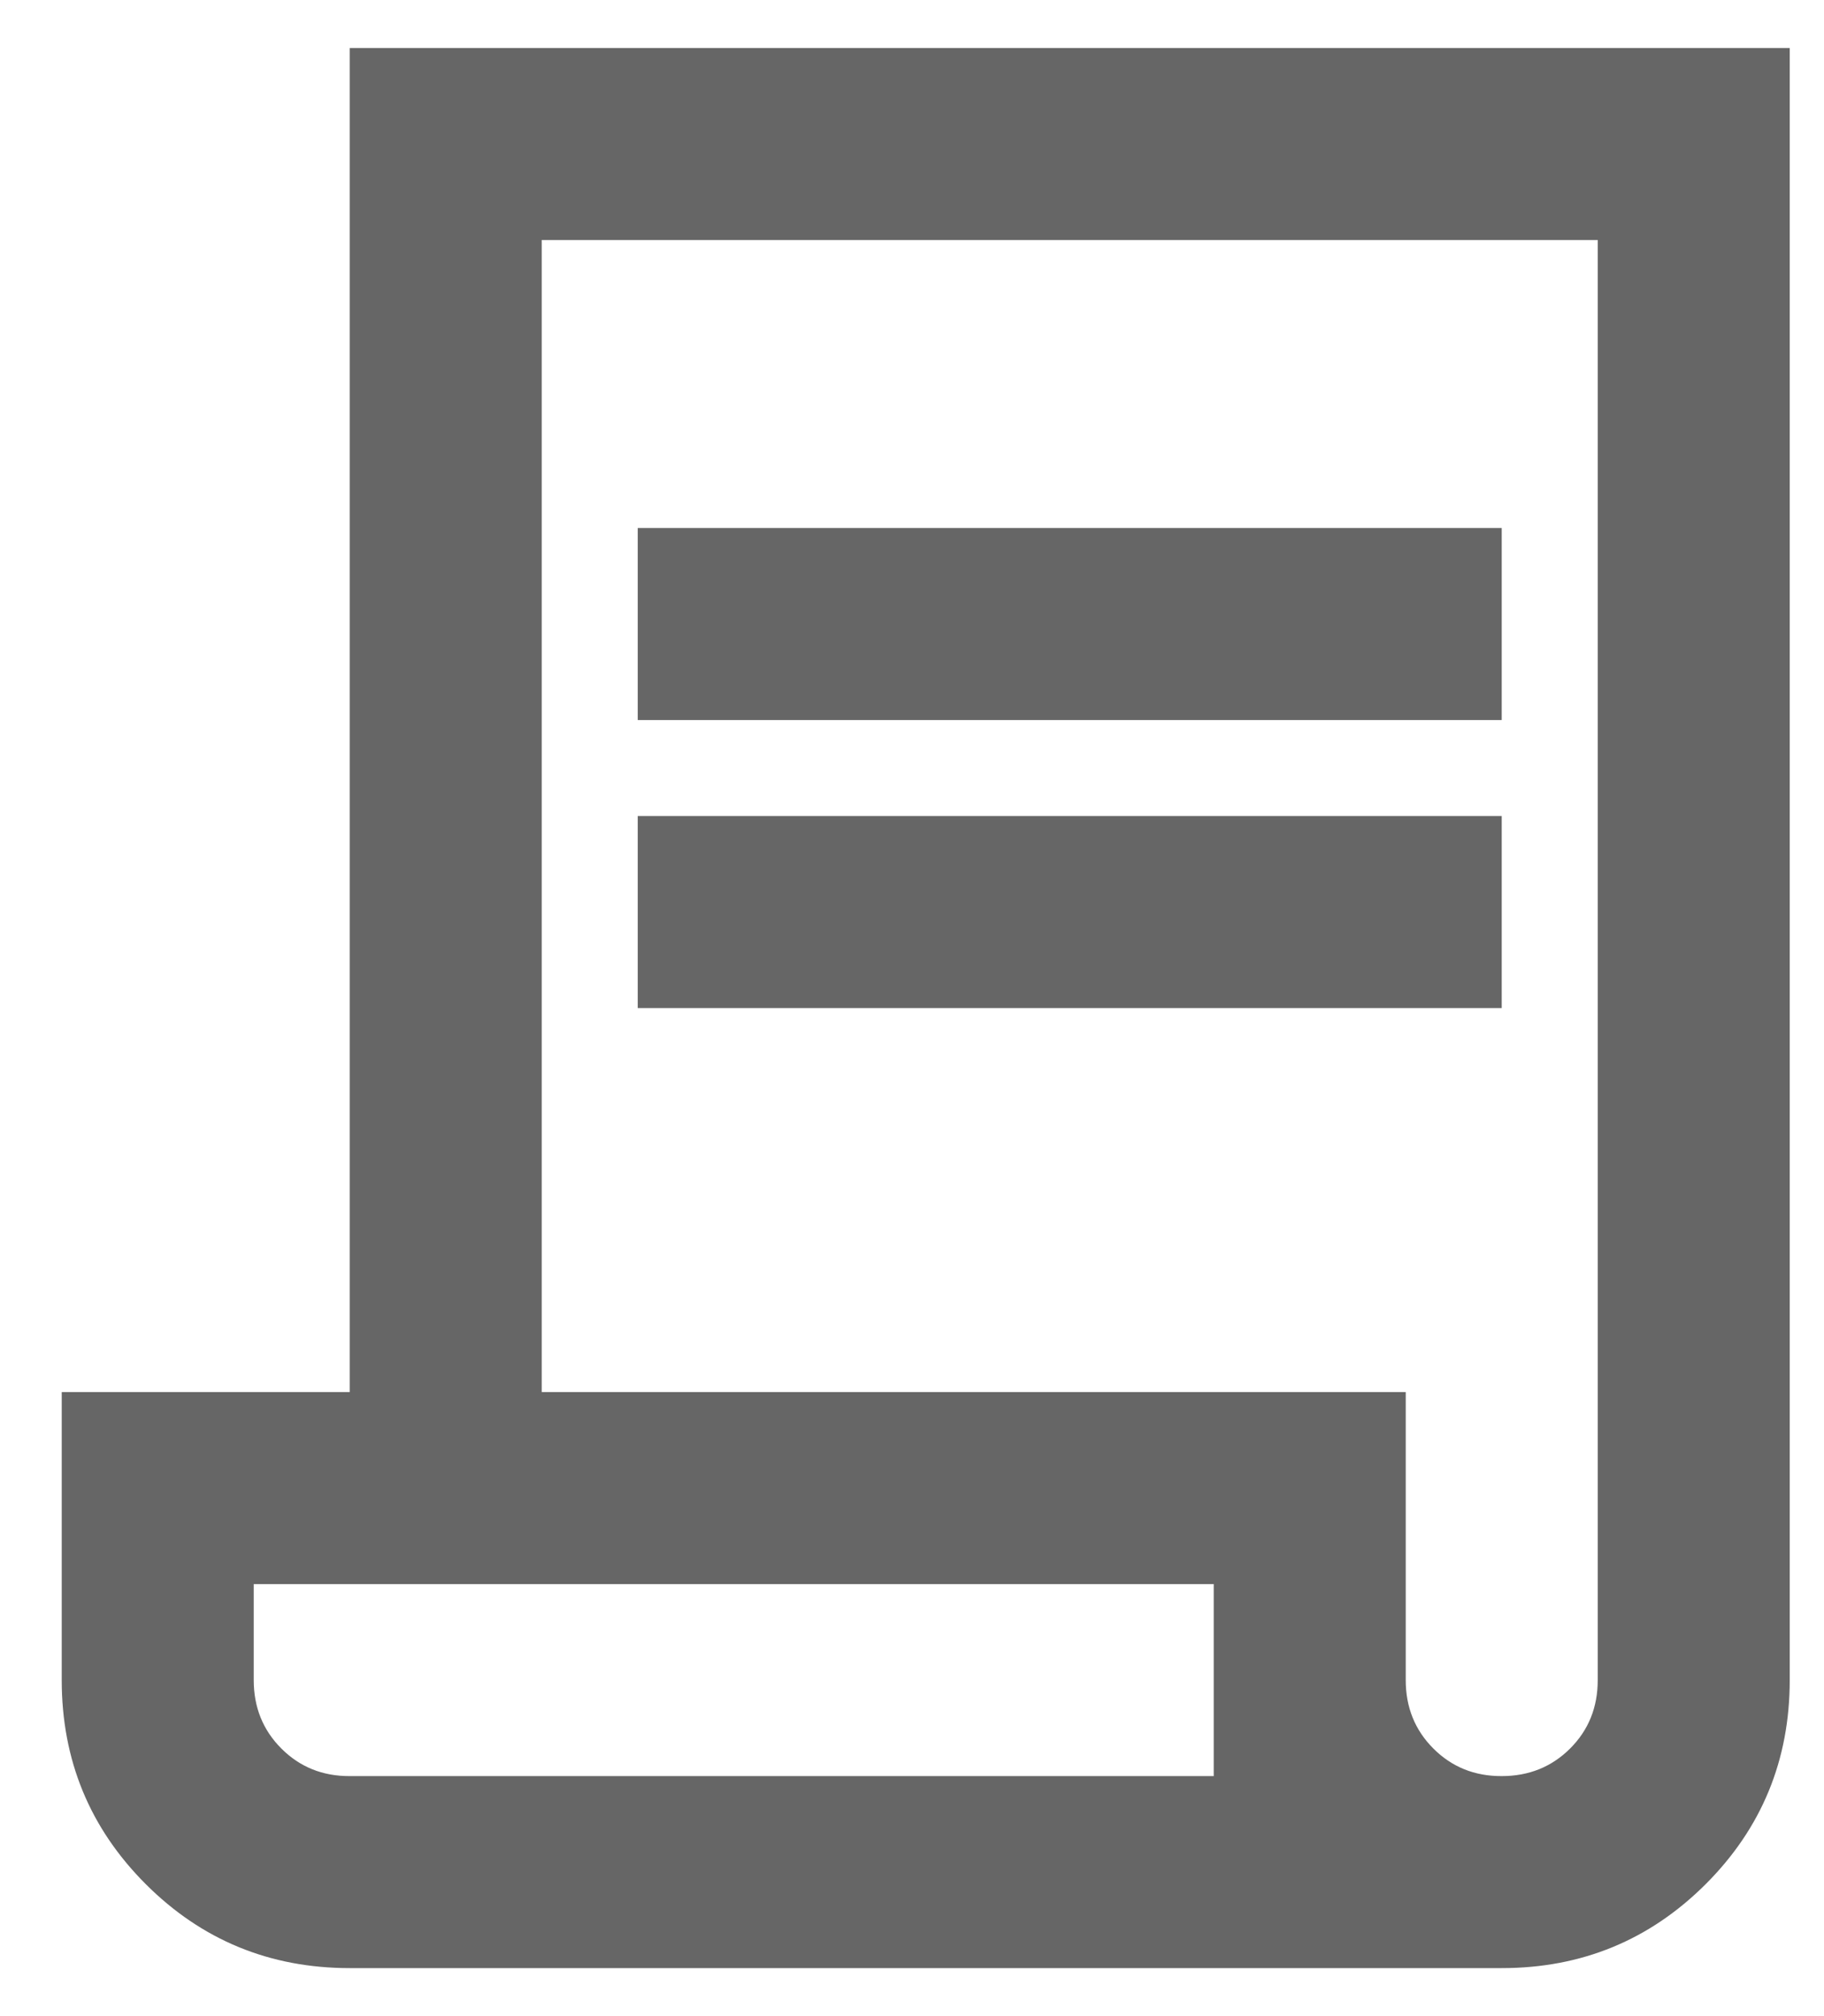
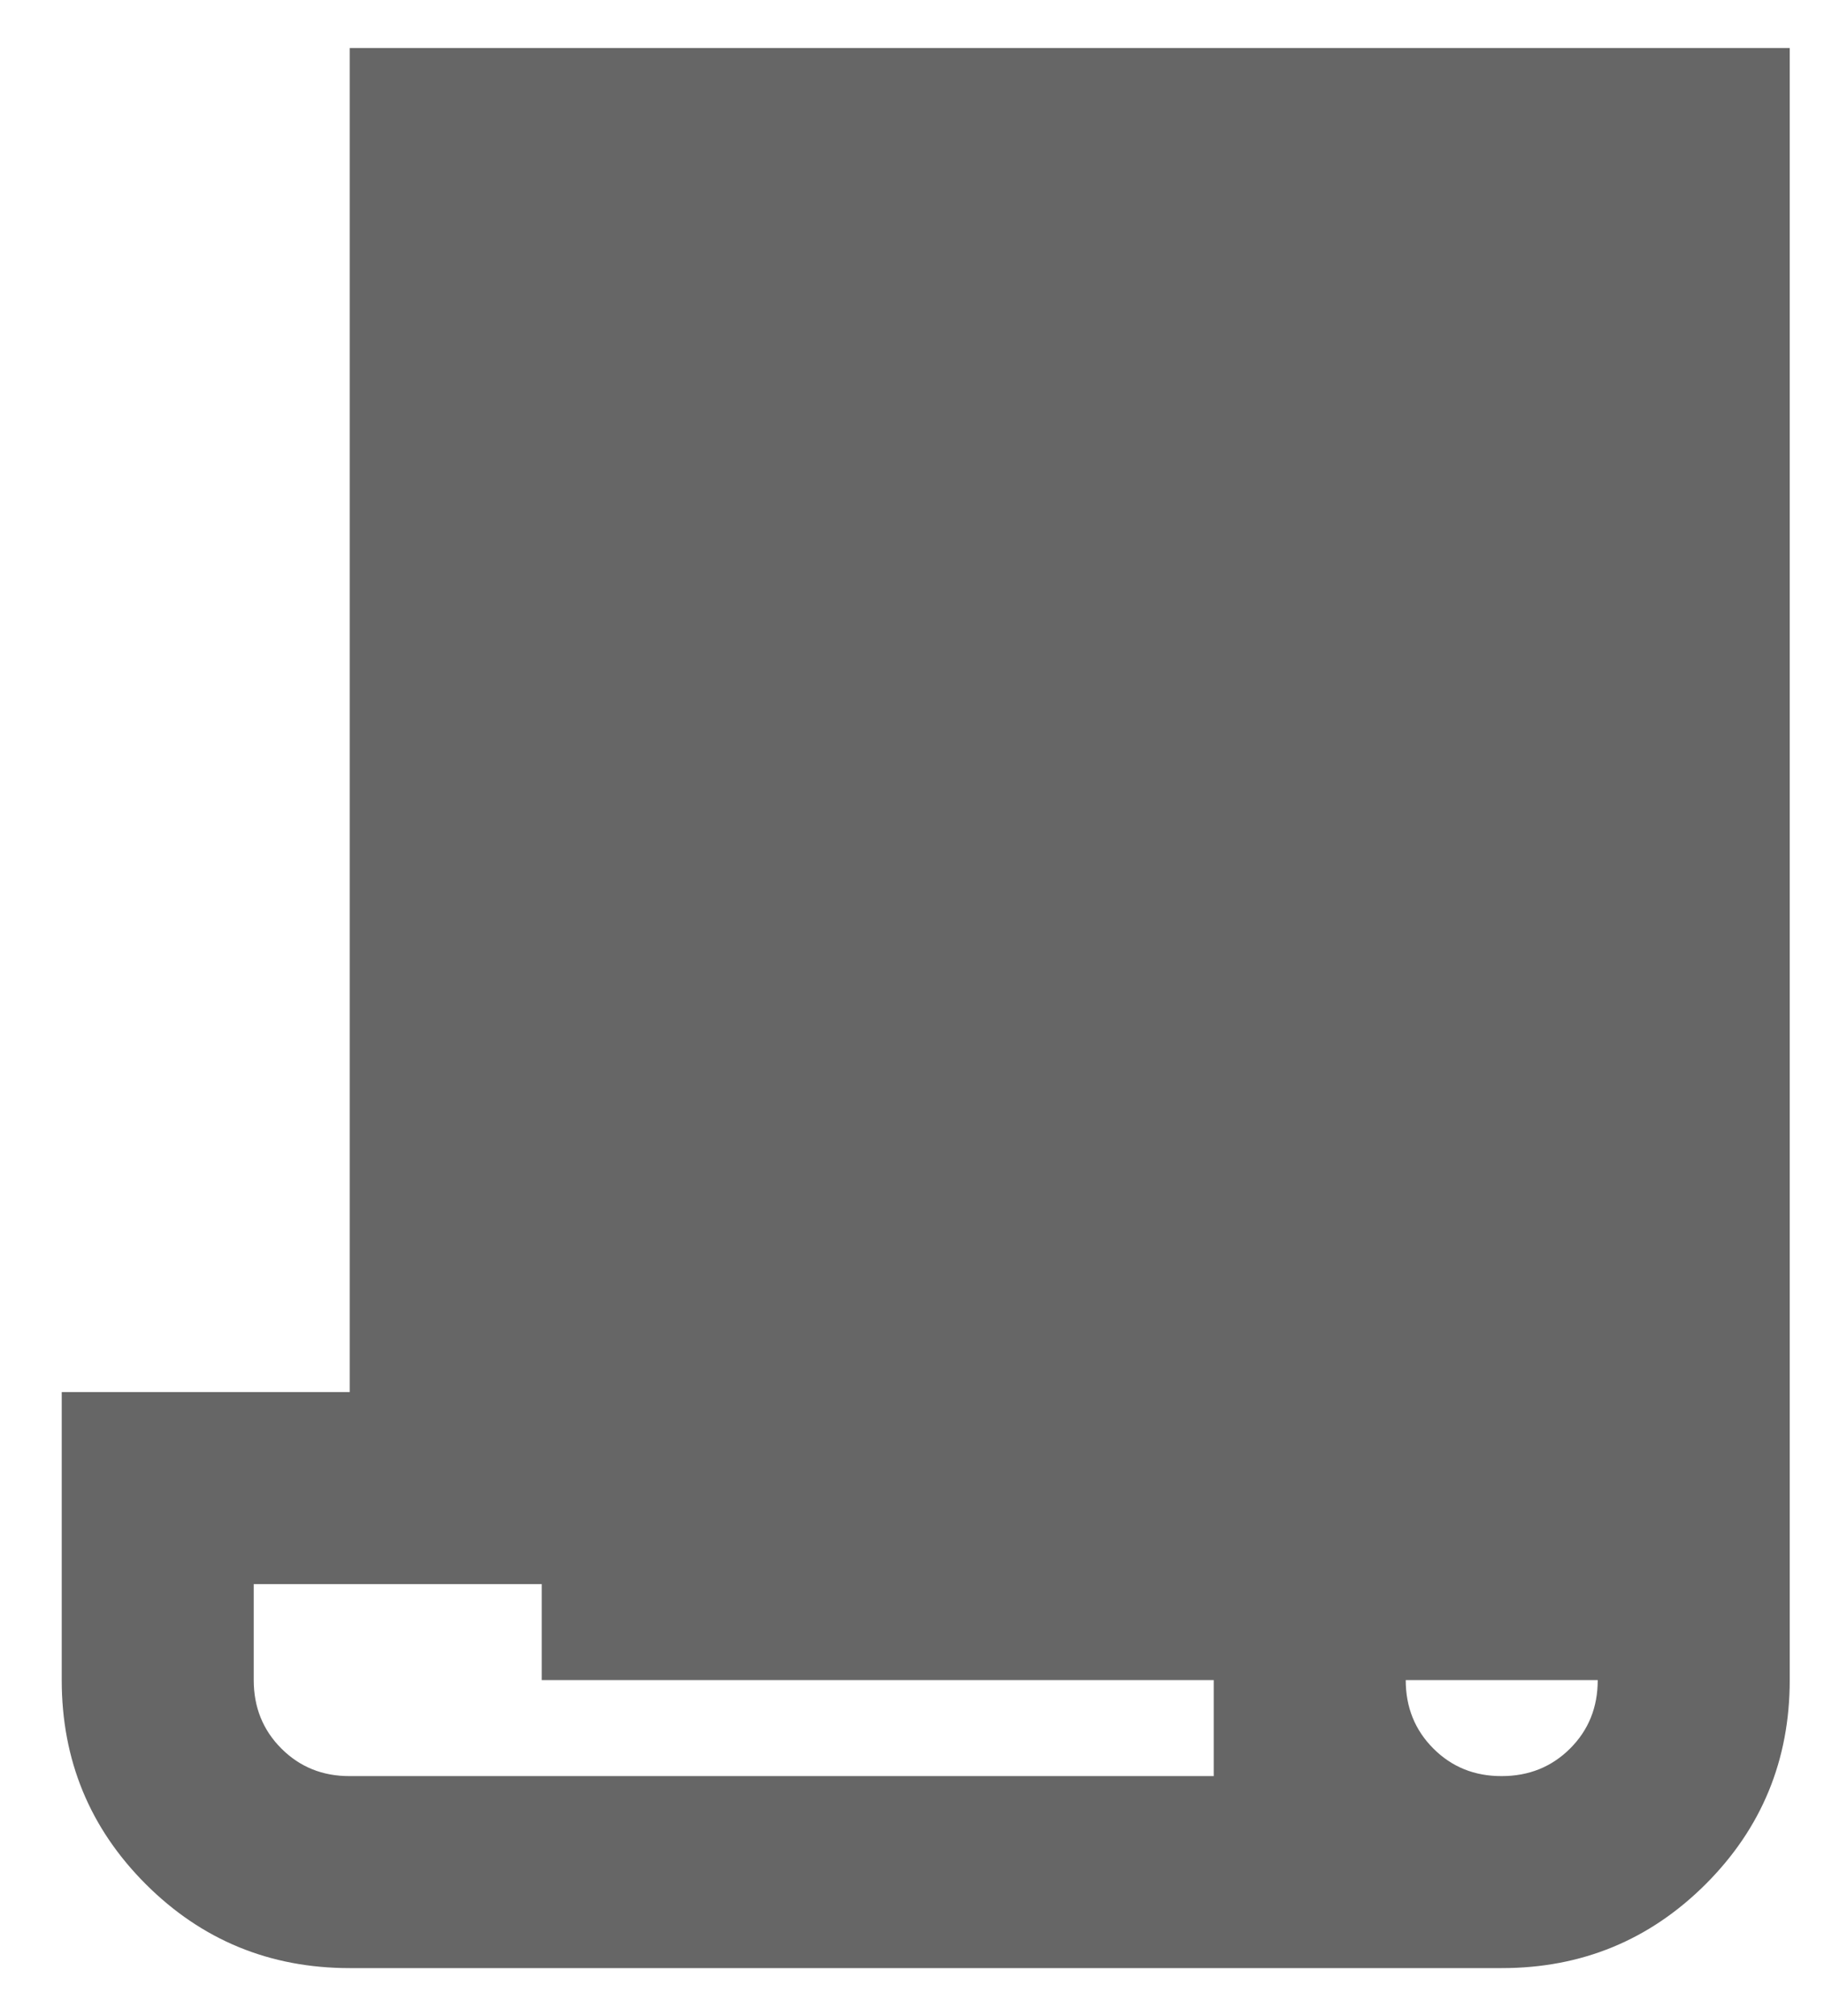
<svg xmlns="http://www.w3.org/2000/svg" width="19" height="21" viewBox="0 0 19 21" fill="none">
-   <path d="M3.643 20.5C2.81 20.5 2.101 20.208 1.518 19.625C0.935 19.042 0.643 18.333 0.643 17.5V14.5H3.643V0.5H18.643V17.5C18.643 18.333 18.351 19.042 17.768 19.625C17.184 20.208 16.476 20.5 15.643 20.5H3.643ZM15.643 18.5C15.926 18.5 16.164 18.404 16.356 18.212C16.548 18.02 16.643 17.783 16.643 17.5V2.5H5.643V14.5H14.643V17.5C14.643 17.783 14.739 18.021 14.931 18.213C15.123 18.405 15.36 18.501 15.643 18.5ZM6.643 7.5V5.5H15.643V7.5H6.643ZM6.643 10.5V8.5H15.643V10.5H6.643ZM3.643 18.5H12.643V16.5H2.643V17.5C2.643 17.783 2.739 18.021 2.931 18.213C3.123 18.405 3.36 18.501 3.643 18.5ZM3.643 18.5H2.643H12.643H3.643Z" fill="#666666" />
+   <path d="M3.643 20.5C2.81 20.5 2.101 20.208 1.518 19.625C0.935 19.042 0.643 18.333 0.643 17.5V14.5H3.643V0.5H18.643V17.5C18.643 18.333 18.351 19.042 17.768 19.625C17.184 20.208 16.476 20.5 15.643 20.5H3.643ZM15.643 18.5C15.926 18.5 16.164 18.404 16.356 18.212C16.548 18.02 16.643 17.783 16.643 17.5H5.643V14.5H14.643V17.5C14.643 17.783 14.739 18.021 14.931 18.213C15.123 18.405 15.36 18.501 15.643 18.5ZM6.643 7.5V5.5H15.643V7.5H6.643ZM6.643 10.5V8.5H15.643V10.5H6.643ZM3.643 18.5H12.643V16.5H2.643V17.5C2.643 17.783 2.739 18.021 2.931 18.213C3.123 18.405 3.36 18.501 3.643 18.5ZM3.643 18.5H2.643H12.643H3.643Z" fill="#666666" />
</svg>